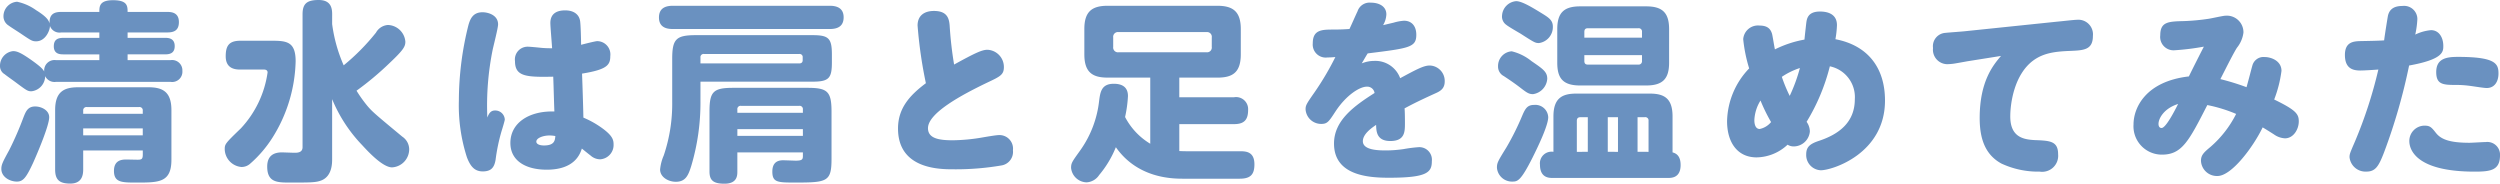
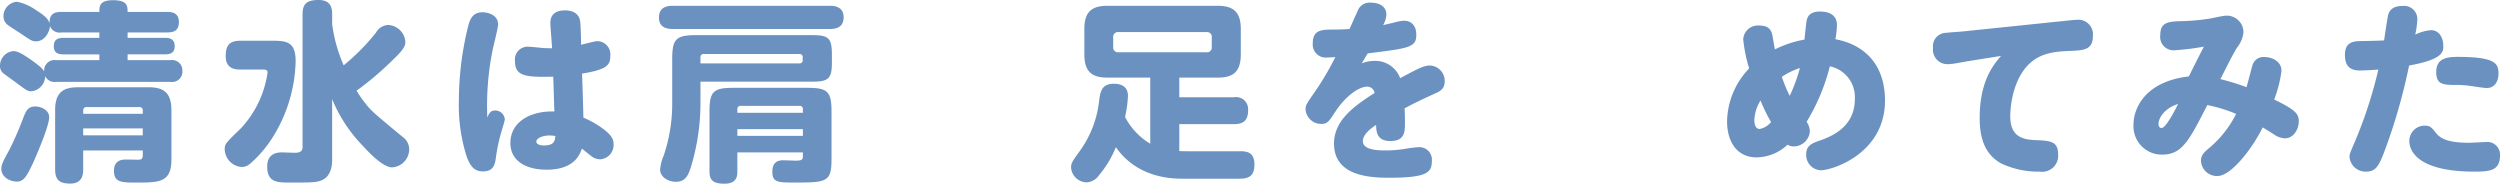
<svg xmlns="http://www.w3.org/2000/svg" width="338.255" height="24.854" viewBox="0 0 338.255 24.854">
  <defs>
    <style>.cls-1{fill:#6a91c0;}</style>
  </defs>
  <g id="レイヤー_2" data-name="レイヤー 2">
    <g id="本文">
      <path class="cls-1" d="M13.442,1.614c0-.728,0-1.586,1.846-1.586,1.924,0,1.976.754,1.976,1.586H22.62c.546,0,1.586.052,1.586,1.376,0,1.195-.754,1.4-1.586,1.4H17.264v.731h5.1c.468,0,1.274.078,1.274,1.116,0,.883-.546,1.116-1.274,1.116h-5.1V8.14h5.8a1.39,1.39,0,0,1,1.612,1.454,1.385,1.385,0,0,1-1.612,1.481H7.592A1.4,1.4,0,0,1,6.11,10.3,2.08,2.08,0,0,1,4.264,12.35c-.52,0-.624-.079-2.262-1.3-.208-.156-1.2-.858-1.378-1.013A1.251,1.251,0,0,1,0,8.945,1.988,1.988,0,0,1,1.768,6.917c.546,0,1.092.234,2.5,1.223,1.274.909,1.508,1.194,1.716,1.532A1.4,1.4,0,0,1,7.592,8.14h5.85V7.356H8.554c-.494,0-1.274-.077-1.274-1.09,0-.883.494-1.142,1.274-1.142h4.888V4.393H8.268A1.367,1.367,0,0,1,6.76,3.51c0,.6-.6,2.08-1.872,2.08-.52,0-.676-.1-2.028-1.015C2.6,4.393,1.4,3.64,1.17,3.458a1.465,1.465,0,0,1-.7-1.247A1.968,1.968,0,0,1,2.314.236,6.8,6.8,0,0,1,4.888,1.38c1.56.961,1.716,1.454,1.82,1.792C6.656,2,7.228,1.614,8.268,1.614ZM6.656,15.861c0,1.142-1.612,4.913-2.184,6.188-.91,1.949-1.326,2.52-2.184,2.52-.962,0-2.106-.624-2.106-1.715,0-.571.182-.935,1.066-2.549a43.3,43.3,0,0,0,1.924-4.418c.312-.78.572-1.482,1.586-1.482C5.616,14.405,6.656,14.925,6.656,15.861Zm4.6,4.5v2.577c0,.727-.156,1.9-1.742,1.9-1.4,0-2.054-.442-2.054-1.9V14.9c0-2.443,1.144-3.092,3.094-3.092H20.1c1.95,0,3.094.649,3.094,3.093v6.709c0,3.091-1.69,3.091-4.706,3.091-2,0-3.068,0-3.068-1.585,0-1.532,1.2-1.532,1.69-1.532.234,0,1.274.026,1.482.026.546,0,.728-.052.728-.7v-.548Zm0-4.962h8.06v-.417a.441.441,0,0,0-.494-.5H11.752a.441.441,0,0,0-.494.5Zm8.06,1.973h-8.06v.939h8.06Z" />
      <path class="cls-1" d="M32.539,9.412c-.624,0-2-.052-2-1.794,0-1.456.468-2.106,2-2.106h4.212c2.054,0,3.25.13,3.25,2.782a20.23,20.23,0,0,1-3.146,10.348,16.084,16.084,0,0,1-3.042,3.536,1.744,1.744,0,0,1-1.144.416A2.469,2.469,0,0,1,30.407,20.2c0-.7.052-.78,2.184-2.834A13.927,13.927,0,0,0,36.205,9.8c0-.234-.156-.39-.494-.39Zm12.4-6.162A20.49,20.49,0,0,0,46.5,8.84a29.345,29.345,0,0,0,4.368-4.42,2.013,2.013,0,0,1,1.612-1.04,2.448,2.448,0,0,1,2.366,2.262c0,.65-.26,1.118-2.106,2.86a40.812,40.812,0,0,1-4.5,3.77,18.076,18.076,0,0,0,1.508,2.106c.65.754,1.04,1.092,4.68,4.108a2.078,2.078,0,0,1,.936,1.69,2.459,2.459,0,0,1-2.314,2.47c-1.17,0-2.938-1.794-4.03-2.99a19.947,19.947,0,0,1-4.082-6.24v8.112c0,.546,0,2.262-1.4,2.86-.754.312-1.456.312-4.264.312-1.742,0-3.12,0-3.12-2.158,0-1.456.858-1.924,2-1.924.182,0,1.43.052,1.69.052.364,0,1.092,0,1.092-.754V1.924C40.937.468,41.561,0,43.121,0c1.664,0,1.82,1.118,1.82,1.924Z" />
      <path class="cls-1" d="M66.976,14.95A1.29,1.29,0,0,1,68.3,16.172c0,.156-.364,1.352-.442,1.586a25.077,25.077,0,0,0-.806,3.874c-.182,1.04-.6,1.56-1.742,1.56s-1.69-.754-2.132-1.9a22.893,22.893,0,0,1-1.092-7.7,42.067,42.067,0,0,1,1.3-10.218c.234-.806.6-1.716,1.9-1.716.728,0,2.106.364,2.106,1.638,0,.494-.624,2.912-.728,3.406a38.065,38.065,0,0,0-.728,9.2C66.17,15.288,66.43,14.95,66.976,14.95ZM74.464,3.12c0-1.4,1.04-1.716,2-1.716,1.2,0,1.9.572,2.028,1.456.078.52.13,2.5.13,3.2.39-.1,1.924-.494,2.184-.494a1.8,1.8,0,0,1,1.768,2.028c0,1.2-.442,1.82-3.822,2.366.052,1.326.156,4.446.182,5.954A12.642,12.642,0,0,1,81.692,17.5c1.144.884,1.326,1.4,1.326,2.028a1.939,1.939,0,0,1-1.82,2.028,1.969,1.969,0,0,1-1.3-.52c-.182-.13-1.014-.806-1.17-.936-.234.7-.936,2.86-4.758,2.86-2.834,0-4.914-1.2-4.914-3.614,0-2.7,2.47-4.264,5.616-4.264h.338c-.052-1.092-.1-3.328-.156-4.706-3.692.078-5.174-.026-5.174-2.106A1.722,1.722,0,0,1,71.4,6.318c.312,0,1.326.1,1.846.156a14.347,14.347,0,0,0,1.456.052C74.672,5.98,74.464,3.588,74.464,3.12Zm-.13,15.21c-.832,0-1.768.338-1.768.832,0,.312.39.52,1.04.52,1.43,0,1.482-.7,1.534-1.274A4.061,4.061,0,0,0,74.334,18.33Z" />
      <path class="cls-1" d="M112.273.782c.754,0,1.872.182,1.872,1.558,0,1.221-.806,1.585-1.872,1.585H91.031c-.7,0-1.872-.13-1.872-1.559,0-1.169.754-1.584,1.872-1.584Zm-17.5,12.867a29.923,29.923,0,0,1-1.248,8.816c-.39,1.247-.754,2.13-2.08,2.13-1.014,0-2.132-.624-2.132-1.662a6.205,6.205,0,0,1,.494-1.9,21.805,21.805,0,0,0,1.144-7.255v-5.8c0-2.7.52-3.222,3.224-3.222h15.756c2.184,0,2.626.415,2.626,2.623V8.425c0,2.156-.39,2.624-2.626,2.624H94.775Zm0-5.067h13.364c.312,0,.468-.157.468-.443V7.774a.414.414,0,0,0-.468-.469H95.269a.43.43,0,0,0-.494.5Zm4.992,12.035v2.575c0,.52,0,1.662-1.742,1.662-1.56,0-2.028-.493-2.028-1.662V15.107c0-2.7.494-3.223,3.2-3.223h10.088c2.678,0,3.224.493,3.224,3.223v6.37c0,3.092-.572,3.222-4.836,3.222-2.444,0-3.172,0-3.172-1.481,0-1.013.468-1.532,1.456-1.532.26,0,1.56.052,1.69.052.91,0,.988-.182.988-.652v-.469Zm0-5.353h8.866V14.82a.44.44,0,0,0-.494-.5h-7.878a.44.44,0,0,0-.494.5Zm8.866,2.207H99.767v.913h8.866Z" />
-       <path class="cls-1" d="M124.15,3.458c0-1.43,1.014-1.976,2.21-1.976,1.768,0,2.054.962,2.132,2a50.715,50.715,0,0,0,.6,5.252c2.782-1.534,3.77-2,4.5-2a2.328,2.328,0,0,1,2.236,2.34c0,1.04-.494,1.274-2.262,2.106-3.458,1.664-8.008,4.108-8.008,6.162,0,1.4,1.508,1.638,3.354,1.638a24.85,24.85,0,0,0,4.056-.39c.754-.13,1.846-.312,2.184-.312a1.832,1.832,0,0,1,1.9,2.054,1.858,1.858,0,0,1-1.56,2.054,36.476,36.476,0,0,1-6.474.52c-1.846,0-7.514,0-7.514-5.512,0-2.7,1.508-4.446,3.77-6.136A60.017,60.017,0,0,1,124.15,3.458Z" />
      <path class="cls-1" d="M167.726,20.464c.78,0,2,0,2,1.766,0,1.377-.52,1.949-2,1.949h-7.7c-1.716,0-6.188-.182-9.048-4.262a13.942,13.942,0,0,1-2.262,3.768,2.185,2.185,0,0,1-1.69.987,2.162,2.162,0,0,1-2.106-1.948c0-.676.13-.831,1.248-2.391a14.224,14.224,0,0,0,2.548-6.708c.156-1.17.312-2.29,1.976-2.29,1.456,0,1.924.729,1.924,1.666a17.06,17.06,0,0,1-.39,2.832,9.128,9.128,0,0,0,3.406,3.616V10.5h-5.772c-2,0-3.146-.675-3.146-3.143V3.925c0-2.338,1.014-3.143,3.146-3.143H164.71c2.054,0,3.172.727,3.172,3.143V7.359c0,2.546-1.222,3.143-3.172,3.143h-5.148v2.656h7.41a1.63,1.63,0,0,1,1.9,1.715c0,1.3-.494,1.921-1.9,1.921h-7.41v3.644c.624.026.91.026,1.2.026Zm-3.77-15.395a.639.639,0,0,0-.7-.728H151.346a.646.646,0,0,0-.728.728V6.345a.648.648,0,0,0,.728.729h11.908a.639.639,0,0,0,.7-.729Z" />
      <path class="cls-1" d="M179.621,7.774a1.764,1.764,0,0,1-2-1.924C177.619,4,178.893,4,180.453,4c.7,0,1.43-.026,2.132-.078.312-.65.78-1.742,1.092-2.392a1.712,1.712,0,0,1,1.794-1.17c1.118,0,2.106.494,2.106,1.586a3.092,3.092,0,0,1-.442,1.456c.234-.052,1.092-.26,1.43-.338a6.506,6.506,0,0,1,1.4-.26c1.014,0,1.664.7,1.664,1.9,0,1.716-.962,1.82-6.578,2.522-.234.364-.676,1.144-.806,1.352a4.52,4.52,0,0,1,1.69-.338,3.572,3.572,0,0,1,3.51,2.34c2.262-1.222,3.2-1.716,4-1.716a2.089,2.089,0,0,1,2.028,2.158c0,.988-.624,1.326-1.274,1.612-2.574,1.17-3.328,1.586-4.16,2.028.052.52.052,1.586.052,2,0,1.144,0,2.418-1.976,2.418-1.872,0-1.9-1.326-1.924-2.184-.65.442-1.794,1.248-1.794,2.21,0,1.2,2.054,1.248,3.094,1.248a16.673,16.673,0,0,0,2.418-.182,18.378,18.378,0,0,1,2.054-.26,1.7,1.7,0,0,1,1.768,1.9c0,1.534-.676,2.236-5.8,2.236-2.808,0-7.436-.312-7.436-4.628,0-3.146,2.756-5.1,5.486-6.838a1,1,0,0,0-1.04-.858c-.962,0-2.756,1.118-4.212,3.3-.936,1.43-1.118,1.742-1.976,1.742a2.106,2.106,0,0,1-2.106-1.976c0-.546.13-.754,1.222-2.314a38.072,38.072,0,0,0,2.808-4.758C180.349,7.748,179.985,7.774,179.621,7.774Z" />
-       <path class="cls-1" d="M209.477,15.858c0,1.144-1.456,4.135-2.132,5.487-1.56,3.093-2,3.223-2.7,3.223a2.039,2.039,0,0,1-2.106-1.871c0-.676.13-.885,1.3-2.782a35.787,35.787,0,0,0,2.132-4.29c.416-.962.7-1.43,1.612-1.43A1.739,1.739,0,0,1,209.477,15.858Zm-4.94-8.917a6.765,6.765,0,0,1,2.678,1.328c1.559,1.066,2.132,1.456,2.132,2.391a2.253,2.253,0,0,1-1.924,2.079c-.572,0-.859-.208-1.769-.91-.675-.52-1.325-.962-2.183-1.533a1.436,1.436,0,0,1-.781-1.324A1.987,1.987,0,0,1,204.537,6.941Zm.6-6.783c.805,0,2.236.884,3.588,1.715.832.519,1.378.883,1.378,1.714a2.182,2.182,0,0,1-1.872,2.238c-.5,0-.6-.052-2.5-1.275-.311-.182-1.664-.963-1.9-1.171a1.371,1.371,0,0,1-.6-1.3A2.076,2.076,0,0,1,205.135.158Zm4.916,23.917c-.443,0-1.691,0-1.691-1.793a1.575,1.575,0,0,1,1.821-1.74V15.755c0-2.442,1.142-3.091,3.09-3.091h9.961c2,0,3.065.7,3.065,3.091V20.62c.728.182,1.092.727,1.092,1.714,0,1.741-1.247,1.741-1.689,1.741Zm15.78-15.6c0,2.131-.807,3.091-3.095,3.091h-8.943c-2.366,0-3.094-1.012-3.094-3.091V3.951c0-2.182.858-3.091,3.094-3.091h8.943c2.21,0,3.095.883,3.095,3.091Zm-11,12.065V15.858h-.99c-.365,0-.494.183-.494.5v4.189ZM214.365,5.1h7.8V4.316a.441.441,0,0,0-.494-.495h-6.838c-.338,0-.468.182-.468.495Zm0,2.362v.783c0,.286.1.495.468.495h6.838a.451.451,0,0,0,.494-.495V7.46Zm4.551,13.082V15.858h-1.381v4.684Zm4.135,0V16.353a.441.441,0,0,0-.495-.5h-.991v4.684Z" />
      <path class="cls-1" d="M244.436,16.484a2.285,2.285,0,0,1,.442,1.3,2.208,2.208,0,0,1-2.21,2.028,1.562,1.562,0,0,1-.806-.234,6.254,6.254,0,0,1-4.186,1.716c-2.678,0-4-2.132-4-4.888a10.6,10.6,0,0,1,2.99-7.15,20.138,20.138,0,0,1-.806-3.952,2,2,0,0,1,2.21-1.846c1.144,0,1.508.52,1.69,1.118.078.286.312,1.794.39,2.106a14.765,14.765,0,0,1,4-1.326c.052-.624.182-1.69.234-2.184.078-.6.182-1.612,1.872-1.612,1.04,0,2.288.338,2.288,1.846a13.1,13.1,0,0,1-.208,1.9c4.368.832,6.708,3.848,6.708,8.294,0,7.2-7.15,9.438-8.684,9.438a2.062,2.062,0,0,1-1.976-2.158c0-1.014.52-1.43,1.794-1.846,2.548-.858,4.784-2.418,4.784-5.616a4.251,4.251,0,0,0-3.38-4.446A26.993,26.993,0,0,1,244.436,16.484ZM238.2,13.6a5.477,5.477,0,0,0-.832,2.652c0,.624.182,1.2.728,1.2a2.7,2.7,0,0,0,1.534-.936A22.9,22.9,0,0,1,238.2,13.6Zm2.886-3.2a19.917,19.917,0,0,0,1.066,2.574,22.418,22.418,0,0,0,1.378-3.77A9.576,9.576,0,0,0,241.082,10.4Z" />
      <path class="cls-1" d="M266.172,8.294c-.286.052-1.274.234-1.768.312a7.108,7.108,0,0,1-.962.078,1.957,1.957,0,0,1-1.9-2.184,1.808,1.808,0,0,1,1.69-2.054c.442-.052,2.366-.182,2.756-.234l12.272-1.274c.624-.052,2.366-.26,2.756-.26a1.98,1.98,0,0,1,2.158,2.184c0,1.9-1.248,1.95-3.12,2.028-1.95.078-3.562.26-4.992,1.326-2.522,1.9-3.068,5.72-3.068,7.54,0,2.834,1.82,3.12,3.328,3.2,2.054.078,3.146.13,3.146,1.924a2.168,2.168,0,0,1-2.5,2.34,11.742,11.742,0,0,1-5.174-1.092c-2.34-1.274-2.938-3.614-2.938-6.162,0-5.018,1.872-7.2,2.886-8.4Z" />
      <path class="cls-1" d="M304.738,8.918a1.564,1.564,0,0,1,1.69-1.2c.832,0,2.262.494,2.262,1.872a16.645,16.645,0,0,1-.988,3.874c2.938,1.43,3.328,1.95,3.328,2.964,0,1.04-.7,2.288-1.872,2.288a2.813,2.813,0,0,1-1.508-.546c-.78-.494-.988-.624-1.507-.936-1.248,2.6-4.187,6.578-6.111,6.578a2.154,2.154,0,0,1-2.236-2.054c0-.754.364-1.118,1.274-1.872a14.512,14.512,0,0,0,3.484-4.472,19.984,19.984,0,0,0-3.9-1.2c-2.5,4.888-3.432,6.708-6.135,6.708a3.836,3.836,0,0,1-3.849-4.082c0-2.236,1.612-5.824,7.488-6.5.624-1.274,1.482-2.964,2.029-4.03a33.925,33.925,0,0,1-4,.494,1.81,1.81,0,0,1-1.9-2.028c0-1.846,1.118-1.872,3.25-1.924a29.155,29.155,0,0,0,3.3-.312c.391-.052,1.95-.416,2.288-.416a2.247,2.247,0,0,1,2.418,2.288,4.093,4.093,0,0,1-.884,2.054c-.416.65-1.221,2.236-2.236,4.238a33.143,33.143,0,0,1,3.536,1.092C304.322,10.53,304.608,9.334,304.738,8.918ZM292.05,16.77c0,.13.026.546.416.546.572,0,1.742-2.262,2.236-3.25C292.8,14.664,292.05,16.016,292.05,16.77Z" />
      <path class="cls-1" d="M323.1,2.106c.234-.988.988-1.3,1.975-1.3a1.792,1.792,0,0,1,2,1.742,12.211,12.211,0,0,1-.286,2.132,6.066,6.066,0,0,1,2.132-.6c1.092,0,1.664,1.014,1.664,2.132,0,.78,0,1.82-4.628,2.652a77.533,77.533,0,0,1-3.38,11.726c-.728,1.9-1.17,2.626-2.392,2.626a2.172,2.172,0,0,1-2.289-1.95c0-.416.079-.6.729-2.106a59.845,59.845,0,0,0,3.172-9.75c-.338.026-1.794.13-2.47.13-1.093,0-2.055-.364-2.055-2.106,0-1.69,1.067-1.846,2.055-1.872,1.456-.026,2.626-.052,3.25-.1C322.681,4.628,323.07,2.21,323.1,2.106Zm6.473,15.86c.7.91,1.925,1.352,4.551,1.352.338,0,1.9-.1,2.21-.1a1.721,1.721,0,0,1,1.924,1.768c0,2.054-1.248,2.236-3.433,2.236-8.189,0-8.84-3.172-8.84-4.134A2.076,2.076,0,0,1,328.011,17C328.738,17,328.946,17.16,329.57,17.966Zm6.891-6.058c-.391,0-1.482-.182-2.236-.286a13.817,13.817,0,0,0-1.768-.13c-1.847,0-2.834,0-2.834-1.742,0-1.872,1.456-2.054,2.938-2.054,5.122,0,5.486.936,5.486,2.262C338.047,11.024,337.526,11.908,336.461,11.908Z" />
    </g>
  </g>
</svg>